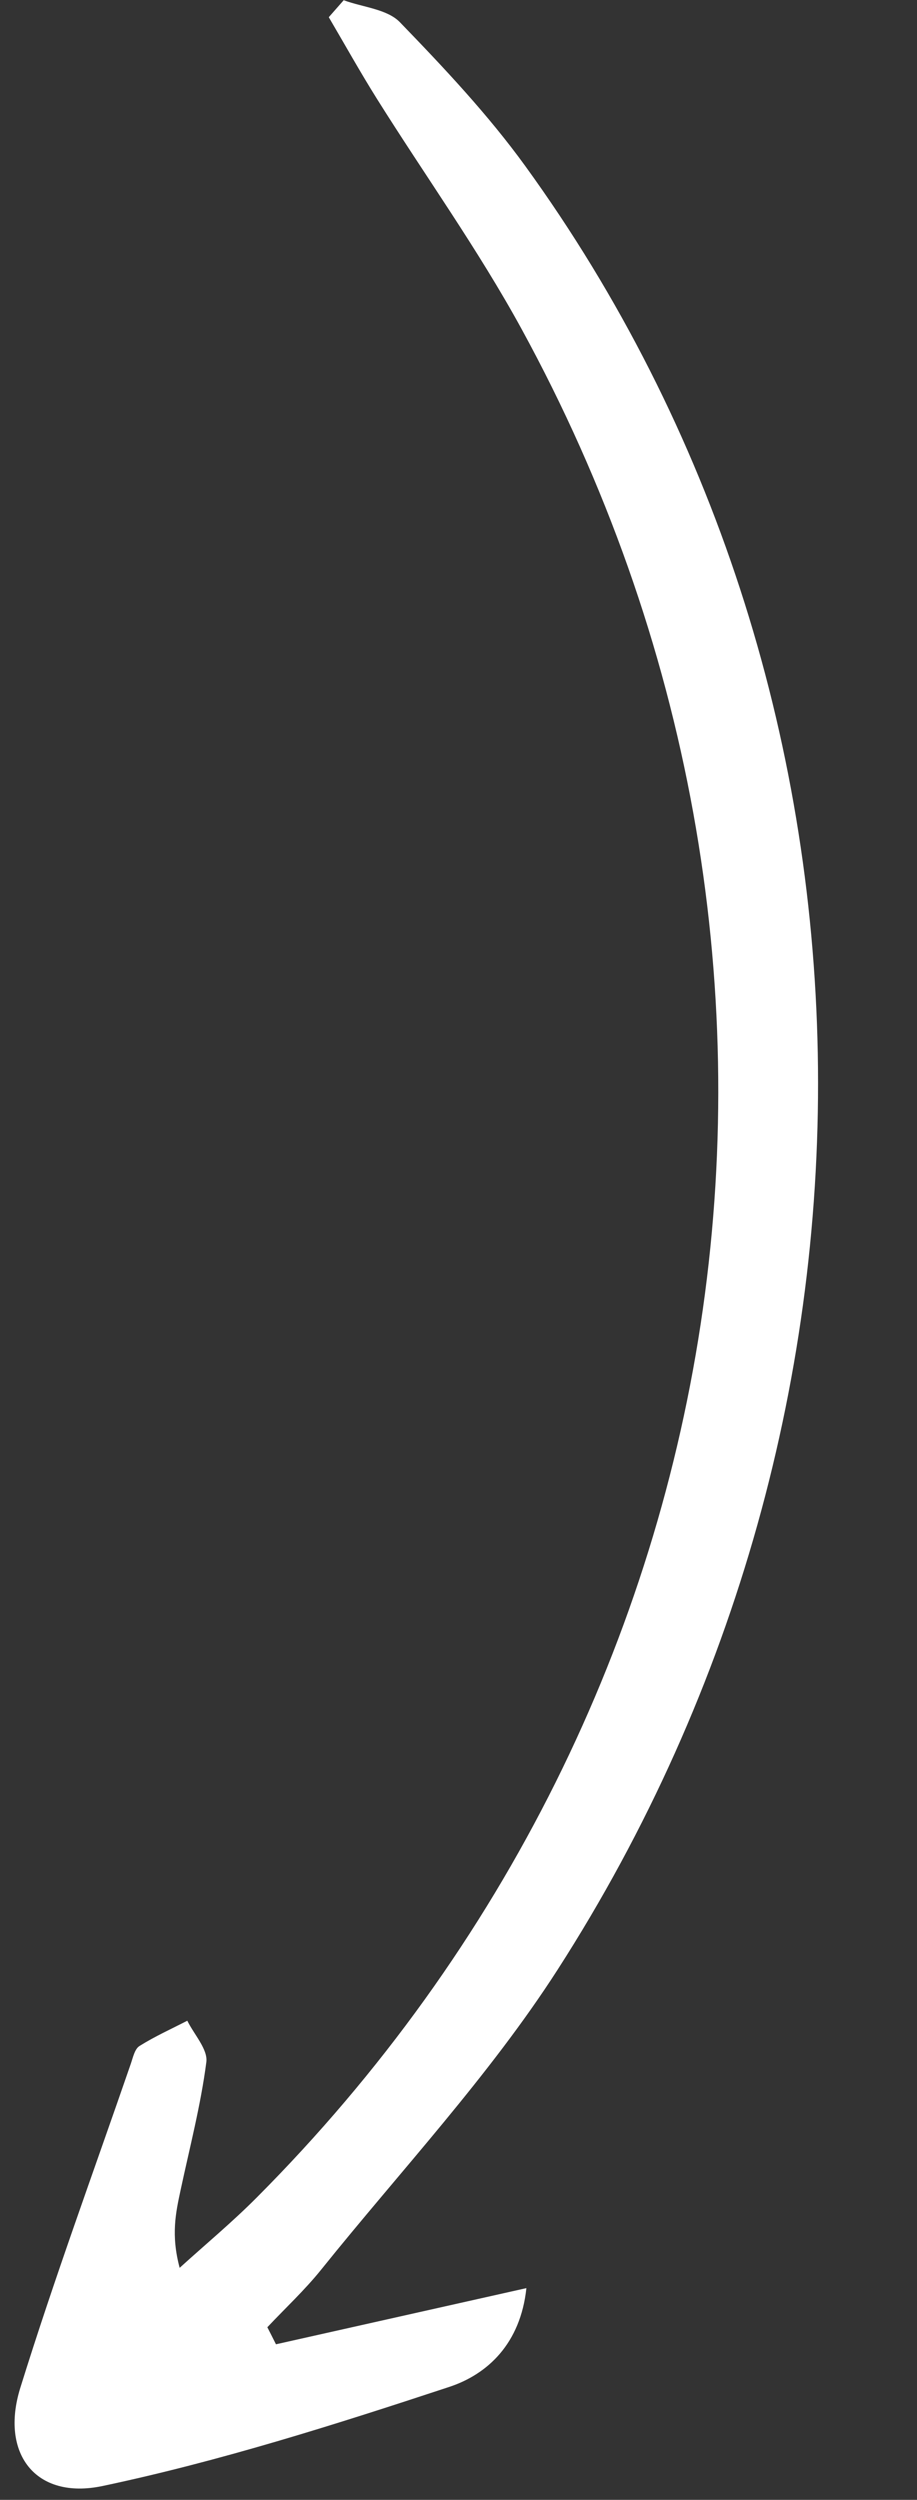
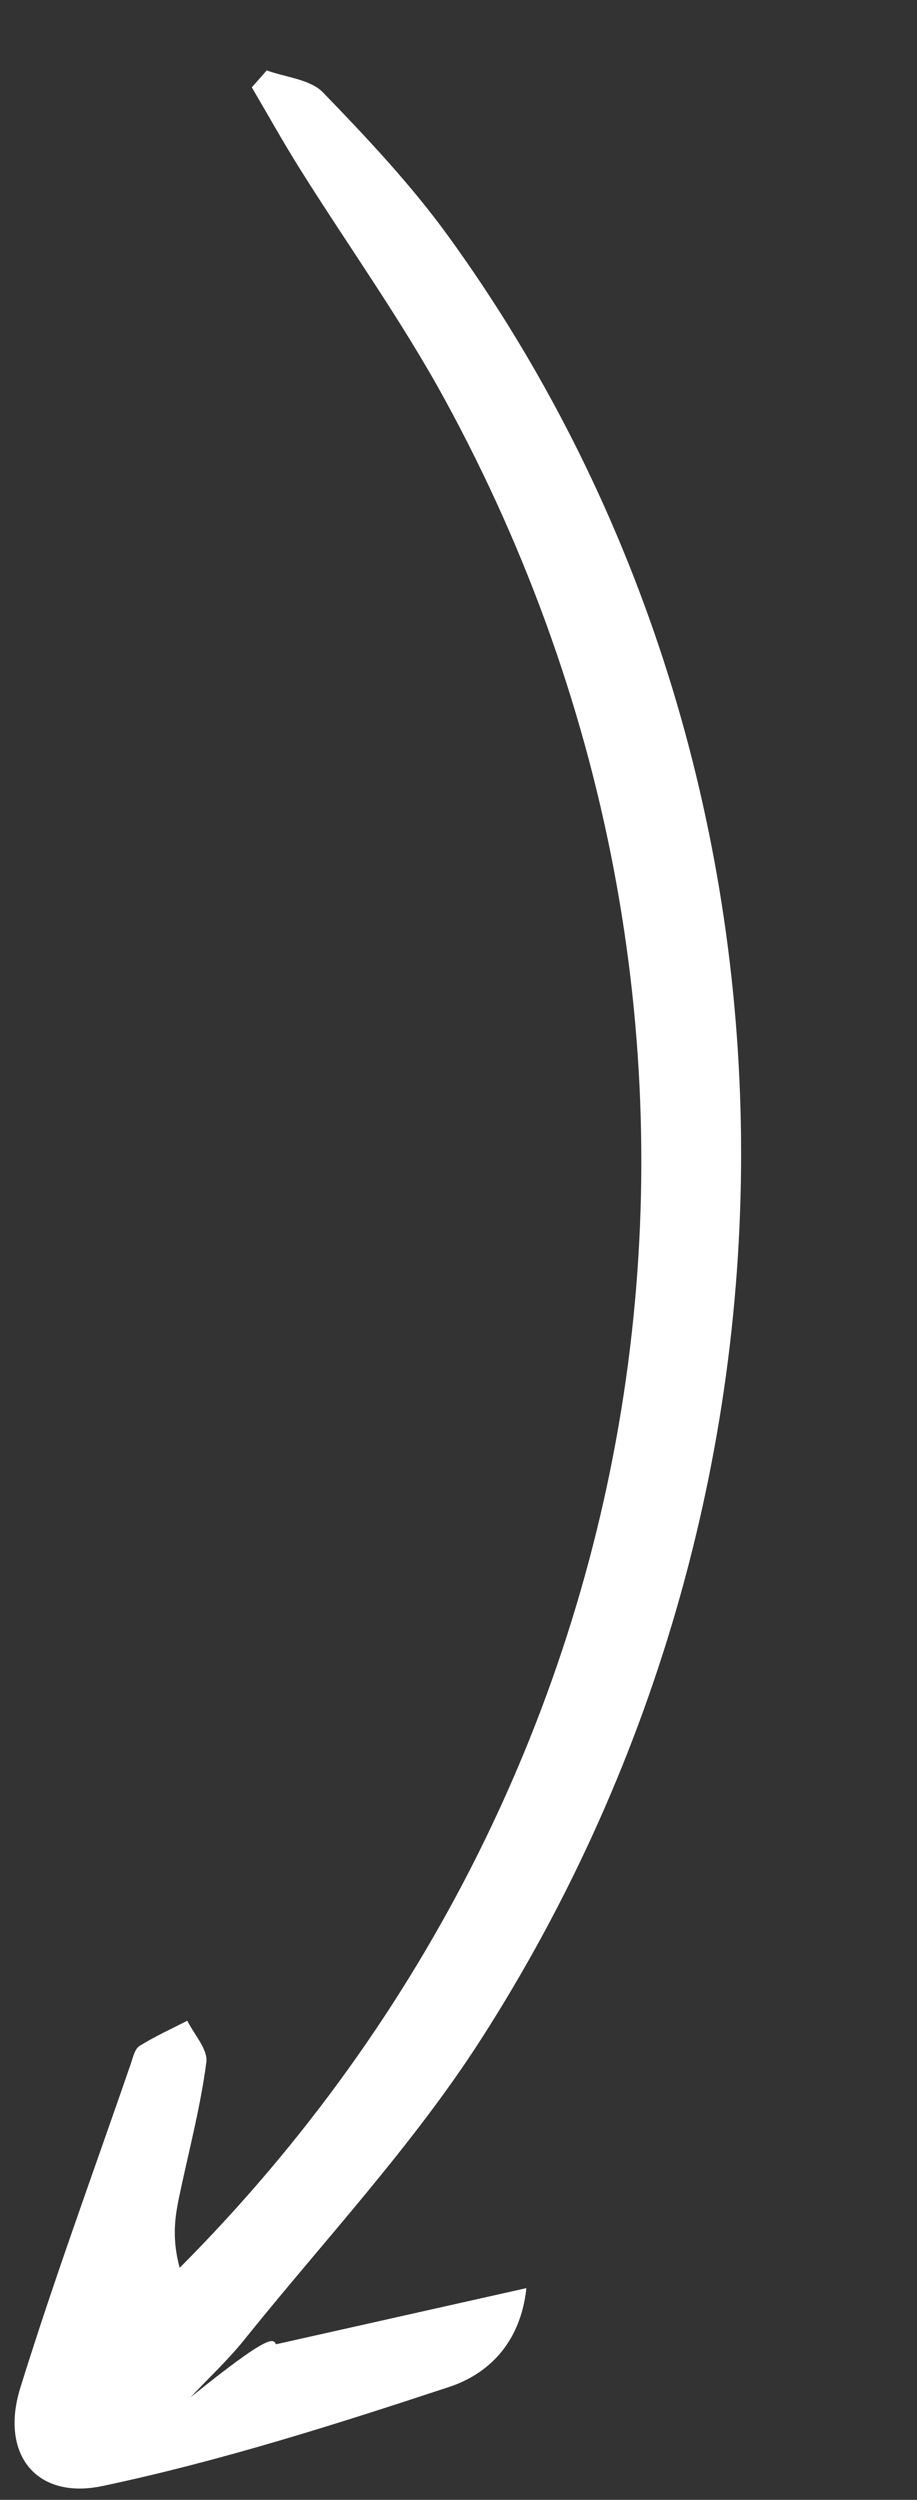
<svg xmlns="http://www.w3.org/2000/svg" fill="#ffffff" height="460.6" preserveAspectRatio="xMidYMid meet" version="1" viewBox="189.6 25.6 169.1 460.6" width="169.1" zoomAndPan="magnify">
  <rect x="189.6" y="25.6" width="169.1" height="460.6" fill="#333333" stroke="none" />
  <g id="change1_1">
-     <path d="M240.49,457.54c14.89-3.34,29.78-6.67,46.18-10.35c-1.09,10.23-7.16,15.88-14.25,18.21c-21.04,6.94-42.27,13.68-63.91,18.25 c-12.4,2.61-18.91-6.04-15.17-18.07c6.24-20.08,13.52-39.84,20.38-59.72c0.4-1.16,0.72-2.73,1.6-3.28c2.81-1.76,5.86-3.14,8.82-4.66 c1.25,2.55,3.82,5.28,3.51,7.63c-1.03,7.93-3.07,15.74-4.75,23.59c-0.88,4.12-1.8,8.22-0.17,14.31c4.74-4.3,9.68-8.4,14.19-12.93 c91.74-91.99,111.42-229.84,48.87-344.29c-8-14.63-17.8-28.27-26.68-42.42c-3.09-4.93-5.93-10.02-8.88-15.04 c0.92-1.04,1.83-2.08,2.75-3.13c3.52,1.3,8.02,1.63,10.37,4.06c8.16,8.43,16.28,17.06,23.14,26.53 c69.54,95.94,72.24,229.17,5.96,332.25c-12.64,19.66-28.9,36.99-43.62,55.3c-3.03,3.77-6.61,7.09-9.93,10.62 C239.44,455.45,239.97,456.5,240.49,457.54z" />
+     <path d="M240.49,457.54c14.89-3.34,29.78-6.67,46.18-10.35c-1.09,10.23-7.16,15.88-14.25,18.21c-21.04,6.94-42.27,13.68-63.91,18.25 c-12.4,2.61-18.91-6.04-15.17-18.07c6.24-20.08,13.52-39.84,20.38-59.72c0.4-1.16,0.72-2.73,1.6-3.28c2.81-1.76,5.86-3.14,8.82-4.66 c1.25,2.55,3.82,5.28,3.51,7.63c-1.03,7.93-3.07,15.74-4.75,23.59c-0.88,4.12-1.8,8.22-0.17,14.31c91.74-91.99,111.42-229.84,48.87-344.29c-8-14.63-17.8-28.27-26.68-42.42c-3.09-4.93-5.93-10.02-8.88-15.04 c0.92-1.04,1.83-2.08,2.75-3.13c3.52,1.3,8.02,1.63,10.37,4.06c8.16,8.43,16.28,17.06,23.14,26.53 c69.54,95.94,72.24,229.17,5.96,332.25c-12.64,19.66-28.9,36.99-43.62,55.3c-3.03,3.77-6.61,7.09-9.93,10.62 C239.44,455.45,239.97,456.5,240.49,457.54z" />
  </g>
</svg>